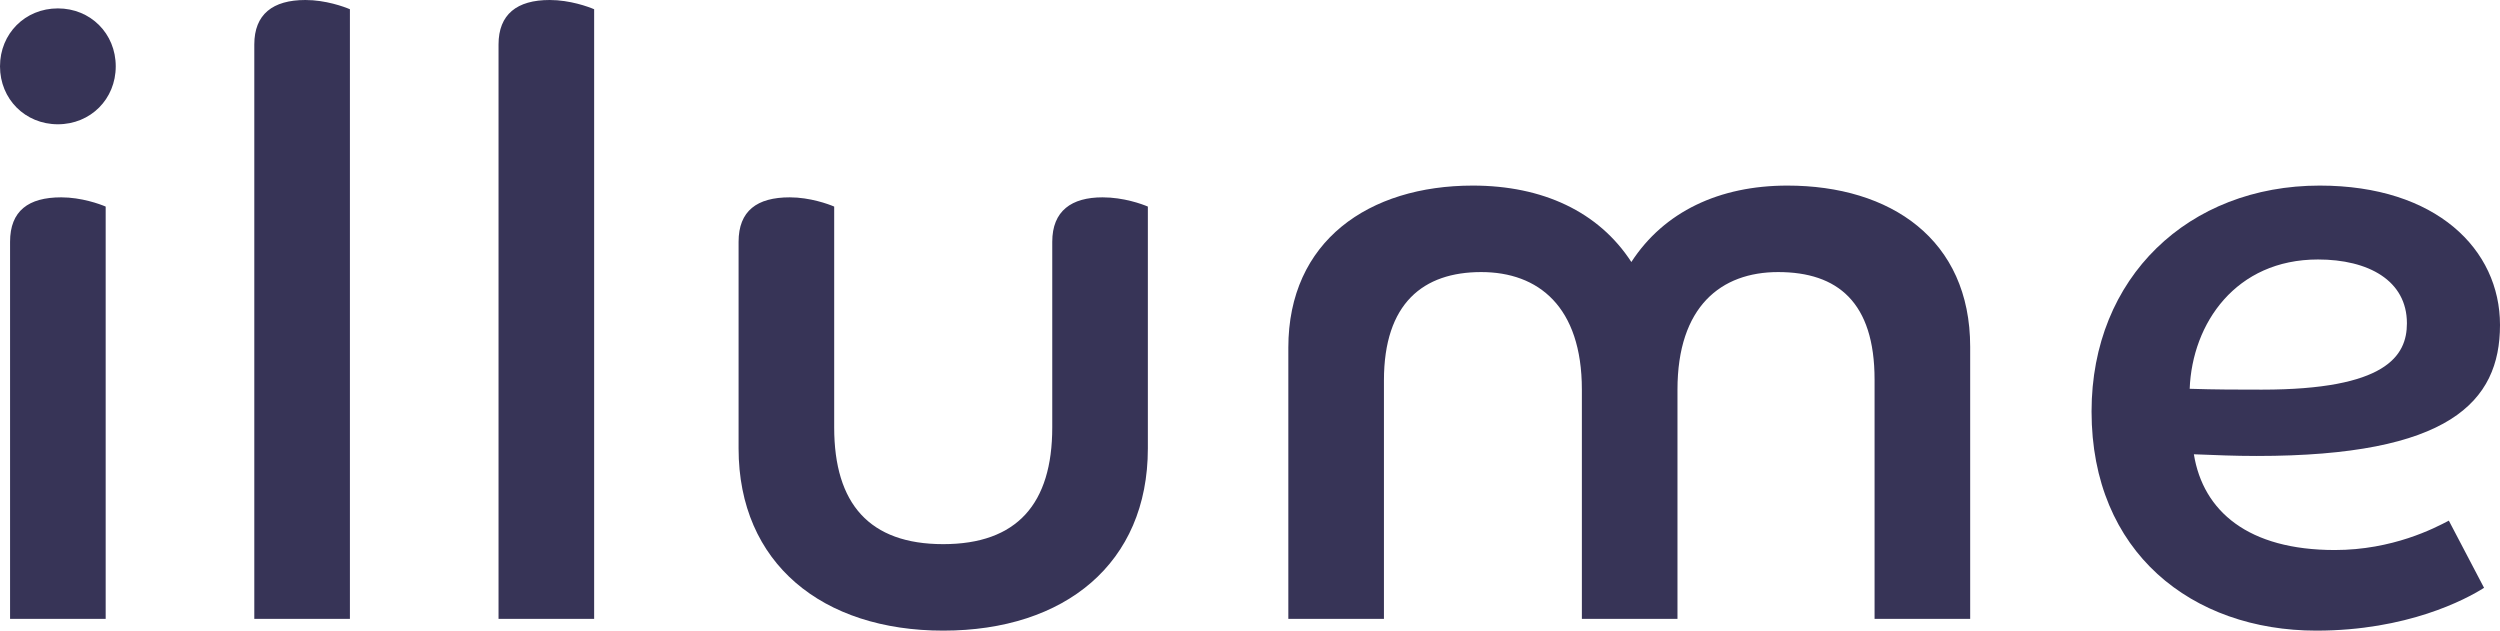
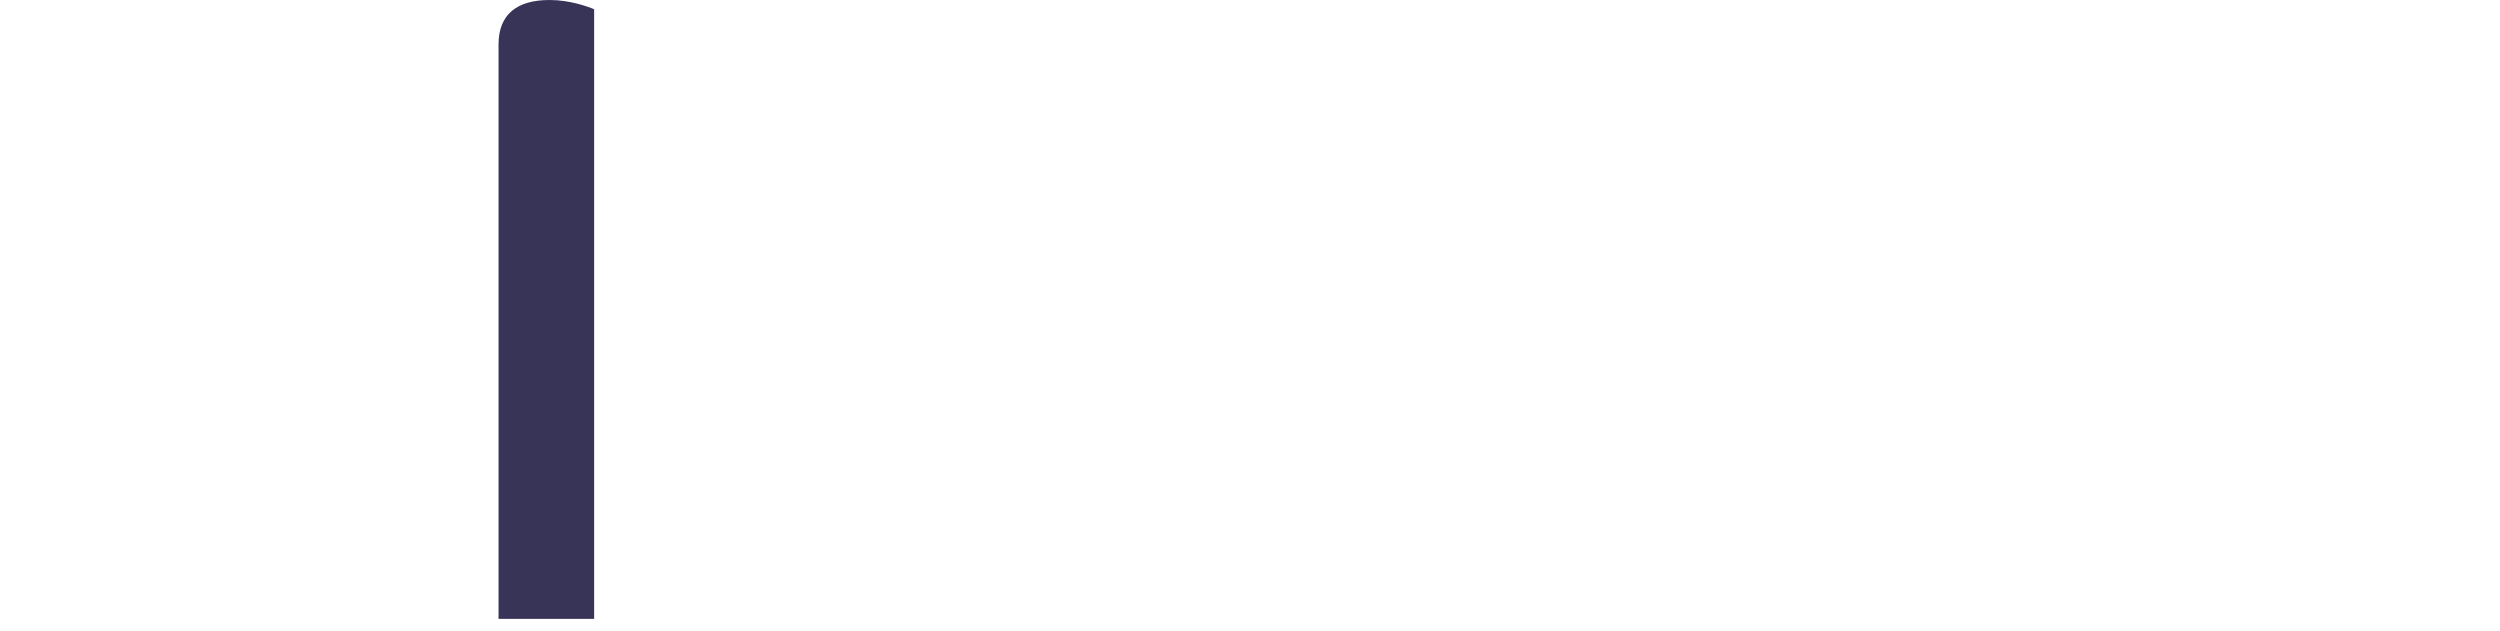
<svg xmlns="http://www.w3.org/2000/svg" width="111" height="28" viewBox="0 0 111 28" fill="none">
-   <path d="M0.447 27.478H4.692V9.172C4.431 9.06 3.612 8.762 2.718 8.762C1.266 8.762 0.447 9.358 0.447 10.738V27.478ZM2.569 0.373C1.117 0.373 0 1.491 0 2.945C0 4.399 1.117 5.518 2.569 5.518C4.022 5.518 5.139 4.399 5.139 2.945C5.139 1.491 4.022 0.373 2.569 0.373Z" fill="#373457" />
-   <path d="M11.291 27.478H15.536V0.41C15.275 0.298 14.456 0 13.562 0C12.11 0 11.291 0.634 11.291 1.976V27.478Z" fill="#373457" />
  <path d="M22.135 27.478H26.38V0.41C26.12 0.298 25.3 0 24.407 0C22.954 0 22.135 0.634 22.135 1.976V27.478Z" fill="#373457" />
-   <path d="M32.793 19.91C32.793 25.017 36.517 28 41.879 28C47.279 28 50.965 25.017 50.965 19.91V9.172C50.705 9.06 49.886 8.762 48.955 8.762C47.577 8.762 46.72 9.358 46.72 10.738V18.977C46.72 22.37 45.156 24.16 41.879 24.16C38.602 24.16 37.038 22.37 37.038 18.977V9.172C36.778 9.06 35.958 8.762 35.065 8.762C33.612 8.762 32.793 9.358 32.793 10.738V19.91Z" fill="#373457" />
-   <path d="M57.202 27.478H61.447V16.89C61.447 13.459 63.197 12.08 65.766 12.08C68.299 12.08 70.235 13.608 70.235 17.3V27.478H74.48V17.3C74.48 13.608 76.416 12.08 78.949 12.08C81.593 12.08 83.231 13.422 83.231 16.852V27.478H87.476V15.398C87.476 10.626 83.939 8.24 79.358 8.24C76.342 8.24 73.884 9.395 72.432 11.633C70.98 9.395 68.485 8.24 65.394 8.24C60.776 8.24 57.202 10.7 57.202 15.435V27.478Z" fill="#373457" />
-   <path d="M108.728 23.116C108.095 23.451 106.234 24.421 103.664 24.421C99.829 24.421 97.818 22.706 97.408 20.17C98.413 20.208 99.195 20.245 100.201 20.245C108.728 20.245 111 17.859 111 14.429C111 11.073 108.17 8.24 102.994 8.24C97.185 8.24 92.865 12.304 92.865 18.269C92.865 24.533 97.334 28 102.845 28C106.867 28 109.473 26.62 110.292 26.099L108.728 23.116ZM97.222 17.262C97.334 14.354 99.27 11.521 102.919 11.521C105.154 11.521 106.867 12.453 106.867 14.354C106.867 15.808 105.936 17.3 100.424 17.3C99.382 17.3 98.376 17.3 97.222 17.262Z" fill="#373457" />
</svg>